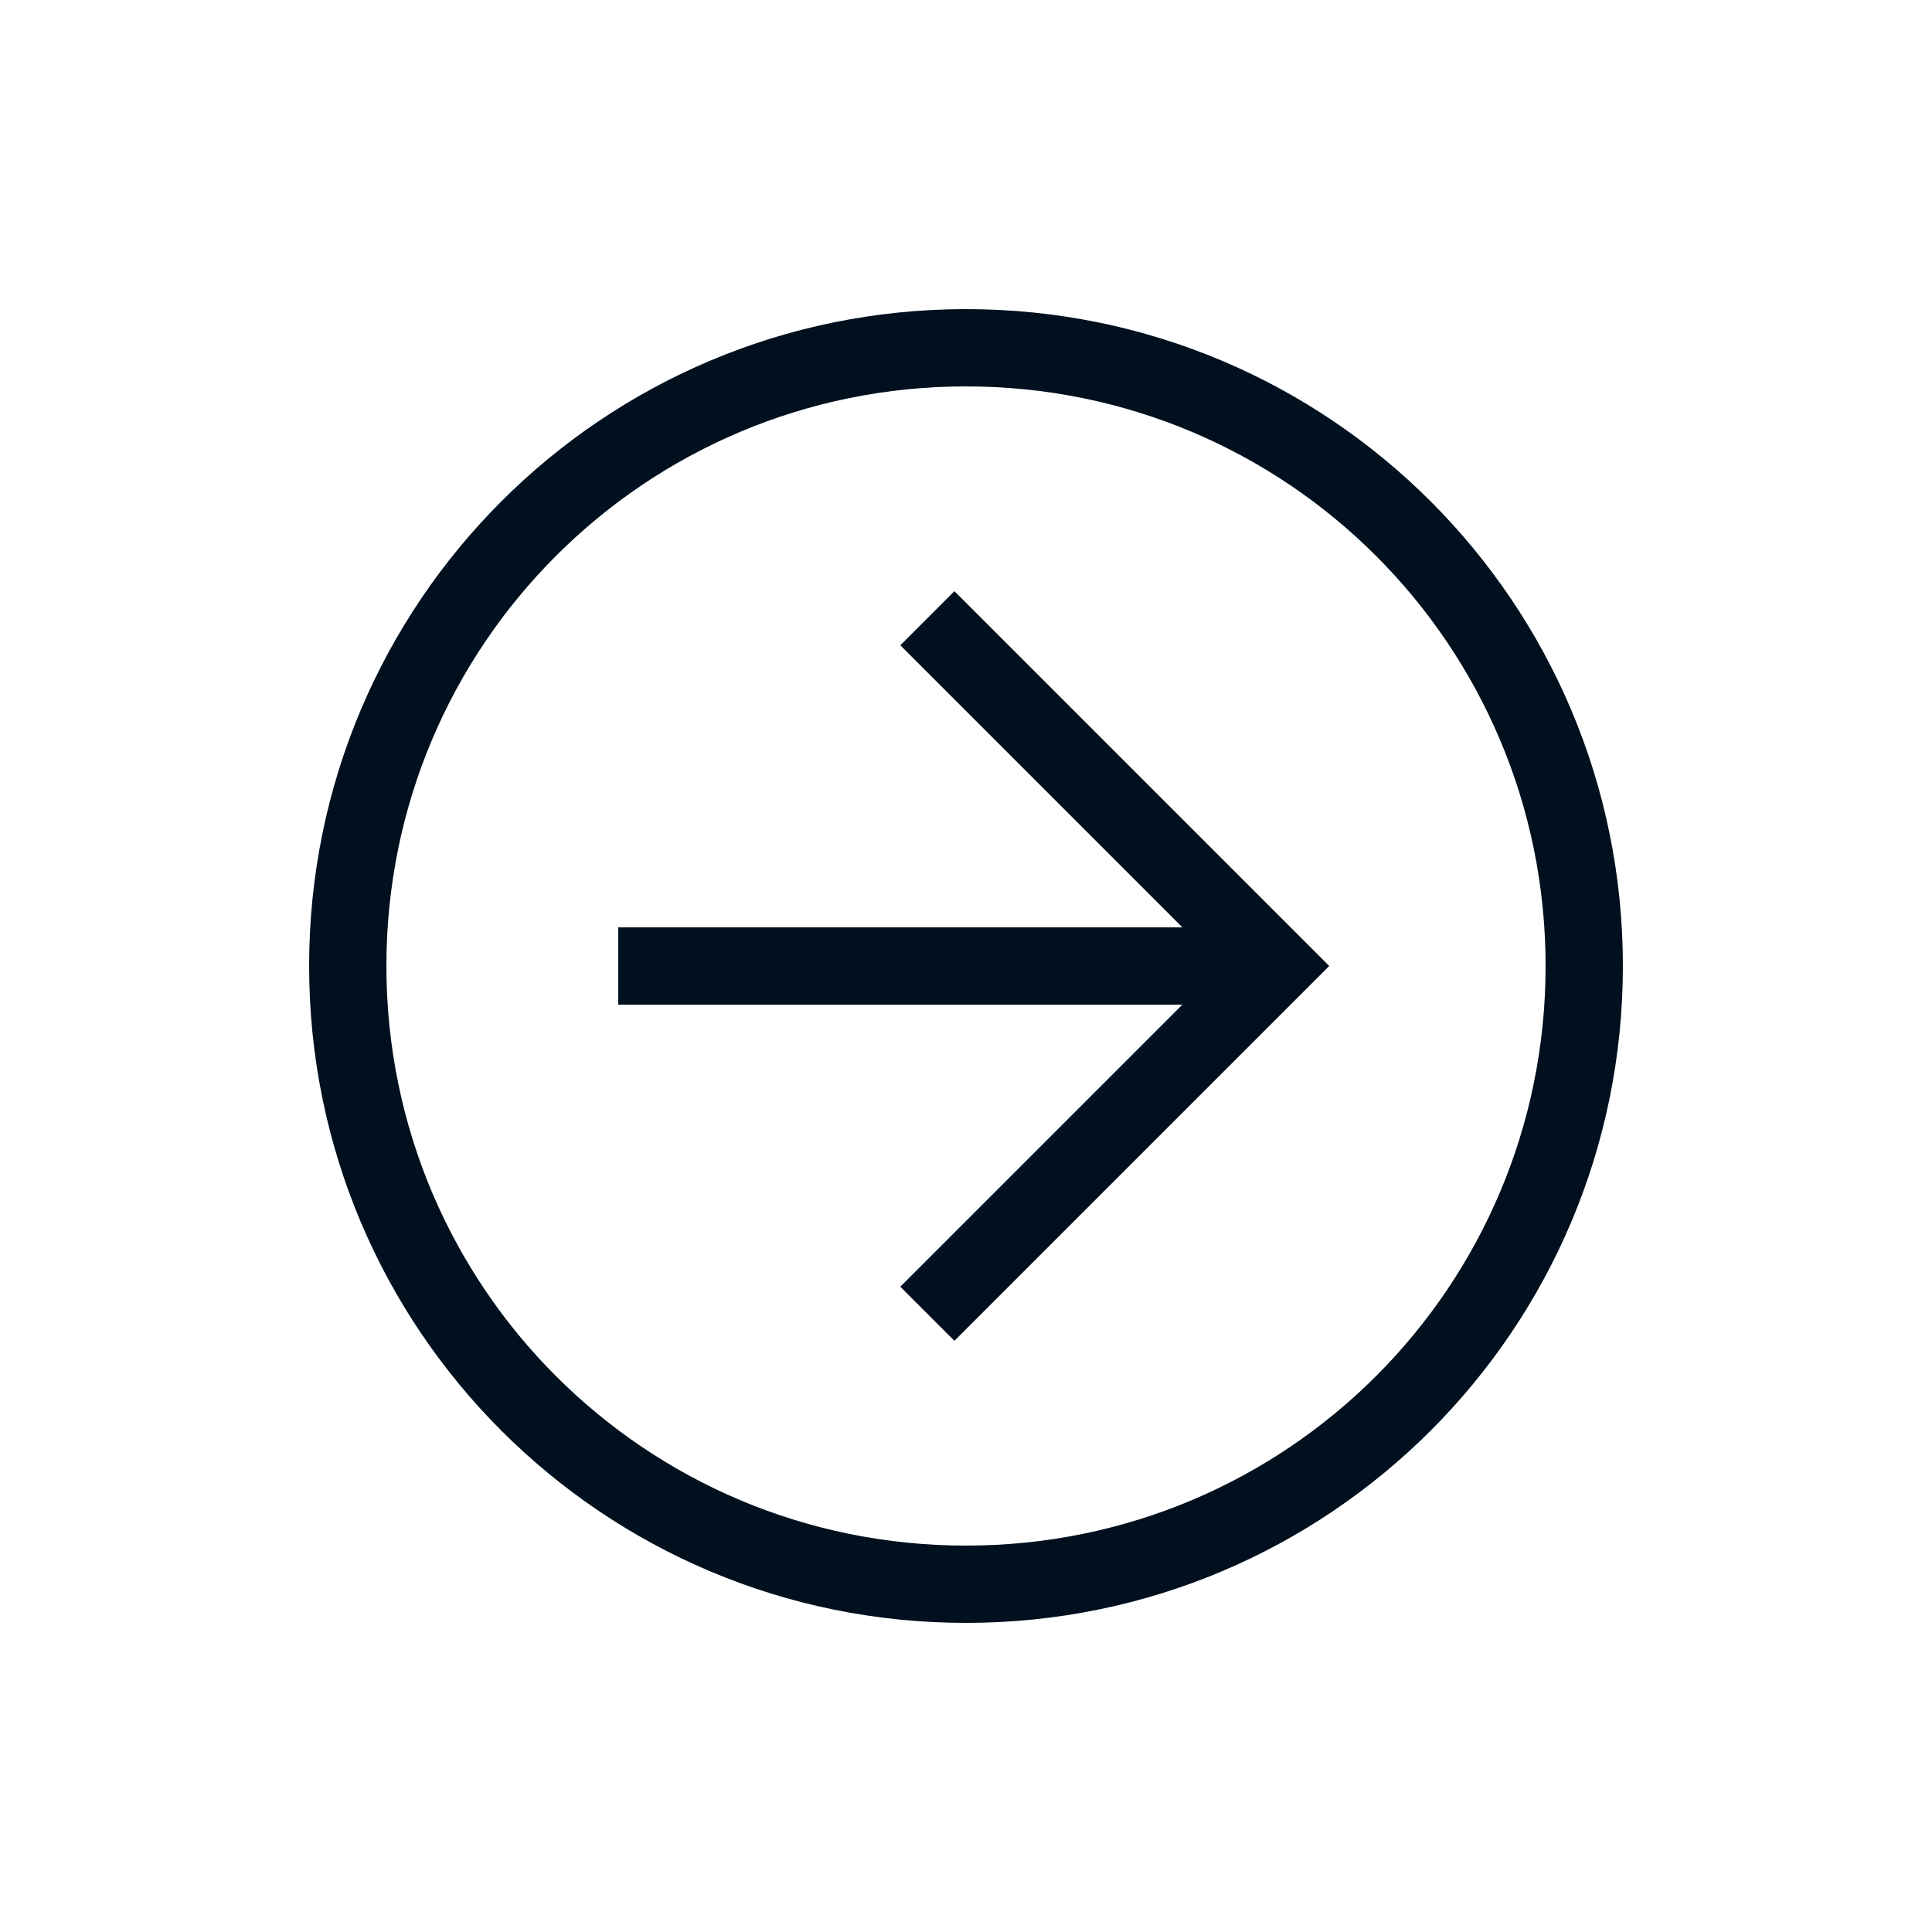
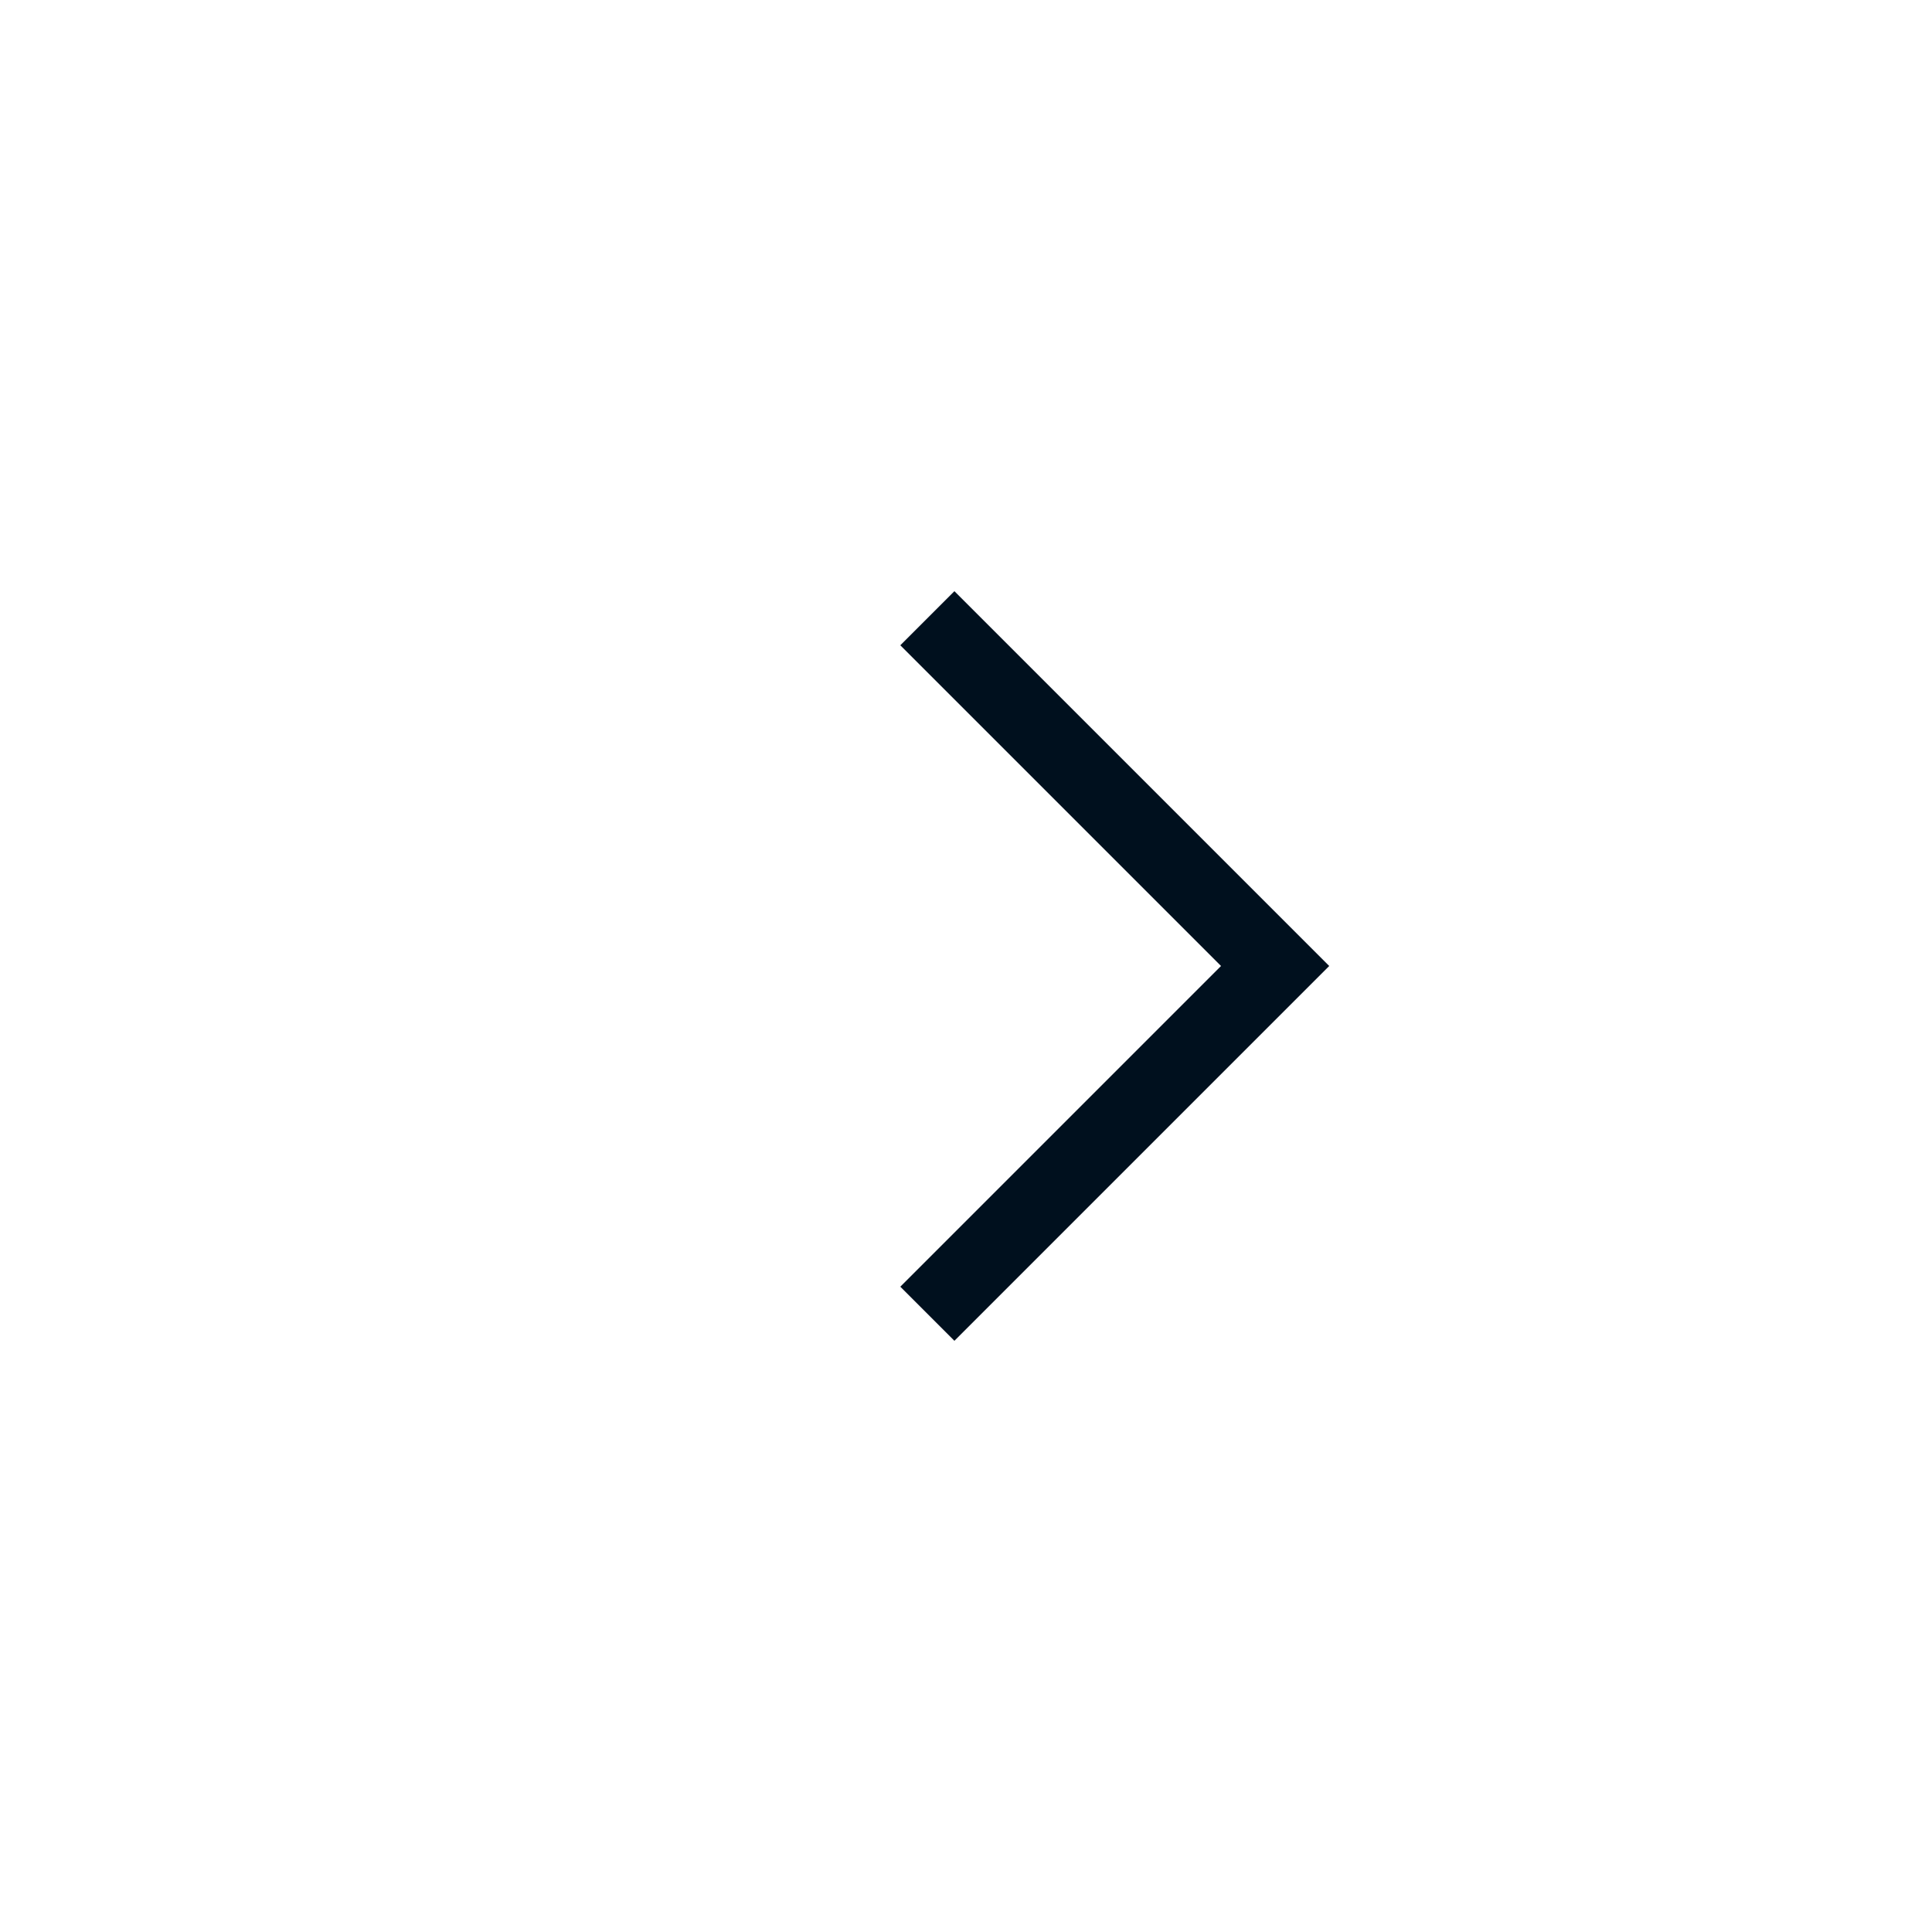
<svg xmlns="http://www.w3.org/2000/svg" width="53" height="53" viewBox="0 0 53 53" fill="none">
-   <path d="M8.48 26.5C8.48 16.536 16.536 8.48 26.5 8.48C36.464 8.48 44.52 16.536 44.52 26.5C44.52 36.464 36.464 44.52 26.5 44.52C16.536 44.52 8.48 36.464 8.48 26.5ZM42.4 26.5C42.4 17.702 35.298 10.6 26.5 10.6C17.702 10.6 10.6 17.702 10.6 26.5C10.6 35.298 17.702 42.4 26.5 42.4C35.298 42.4 42.4 35.298 42.4 26.5Z" fill="#00101E" />
  <path d="M24.698 35.298L33.496 26.5L24.698 17.702L26.182 16.218L36.464 26.5L26.182 36.782L24.698 35.298Z" fill="#00101E" />
-   <path d="M34.98 25.44L34.98 27.56L16.96 27.56L16.96 25.44L34.98 25.44Z" fill="#00101E" />
</svg>